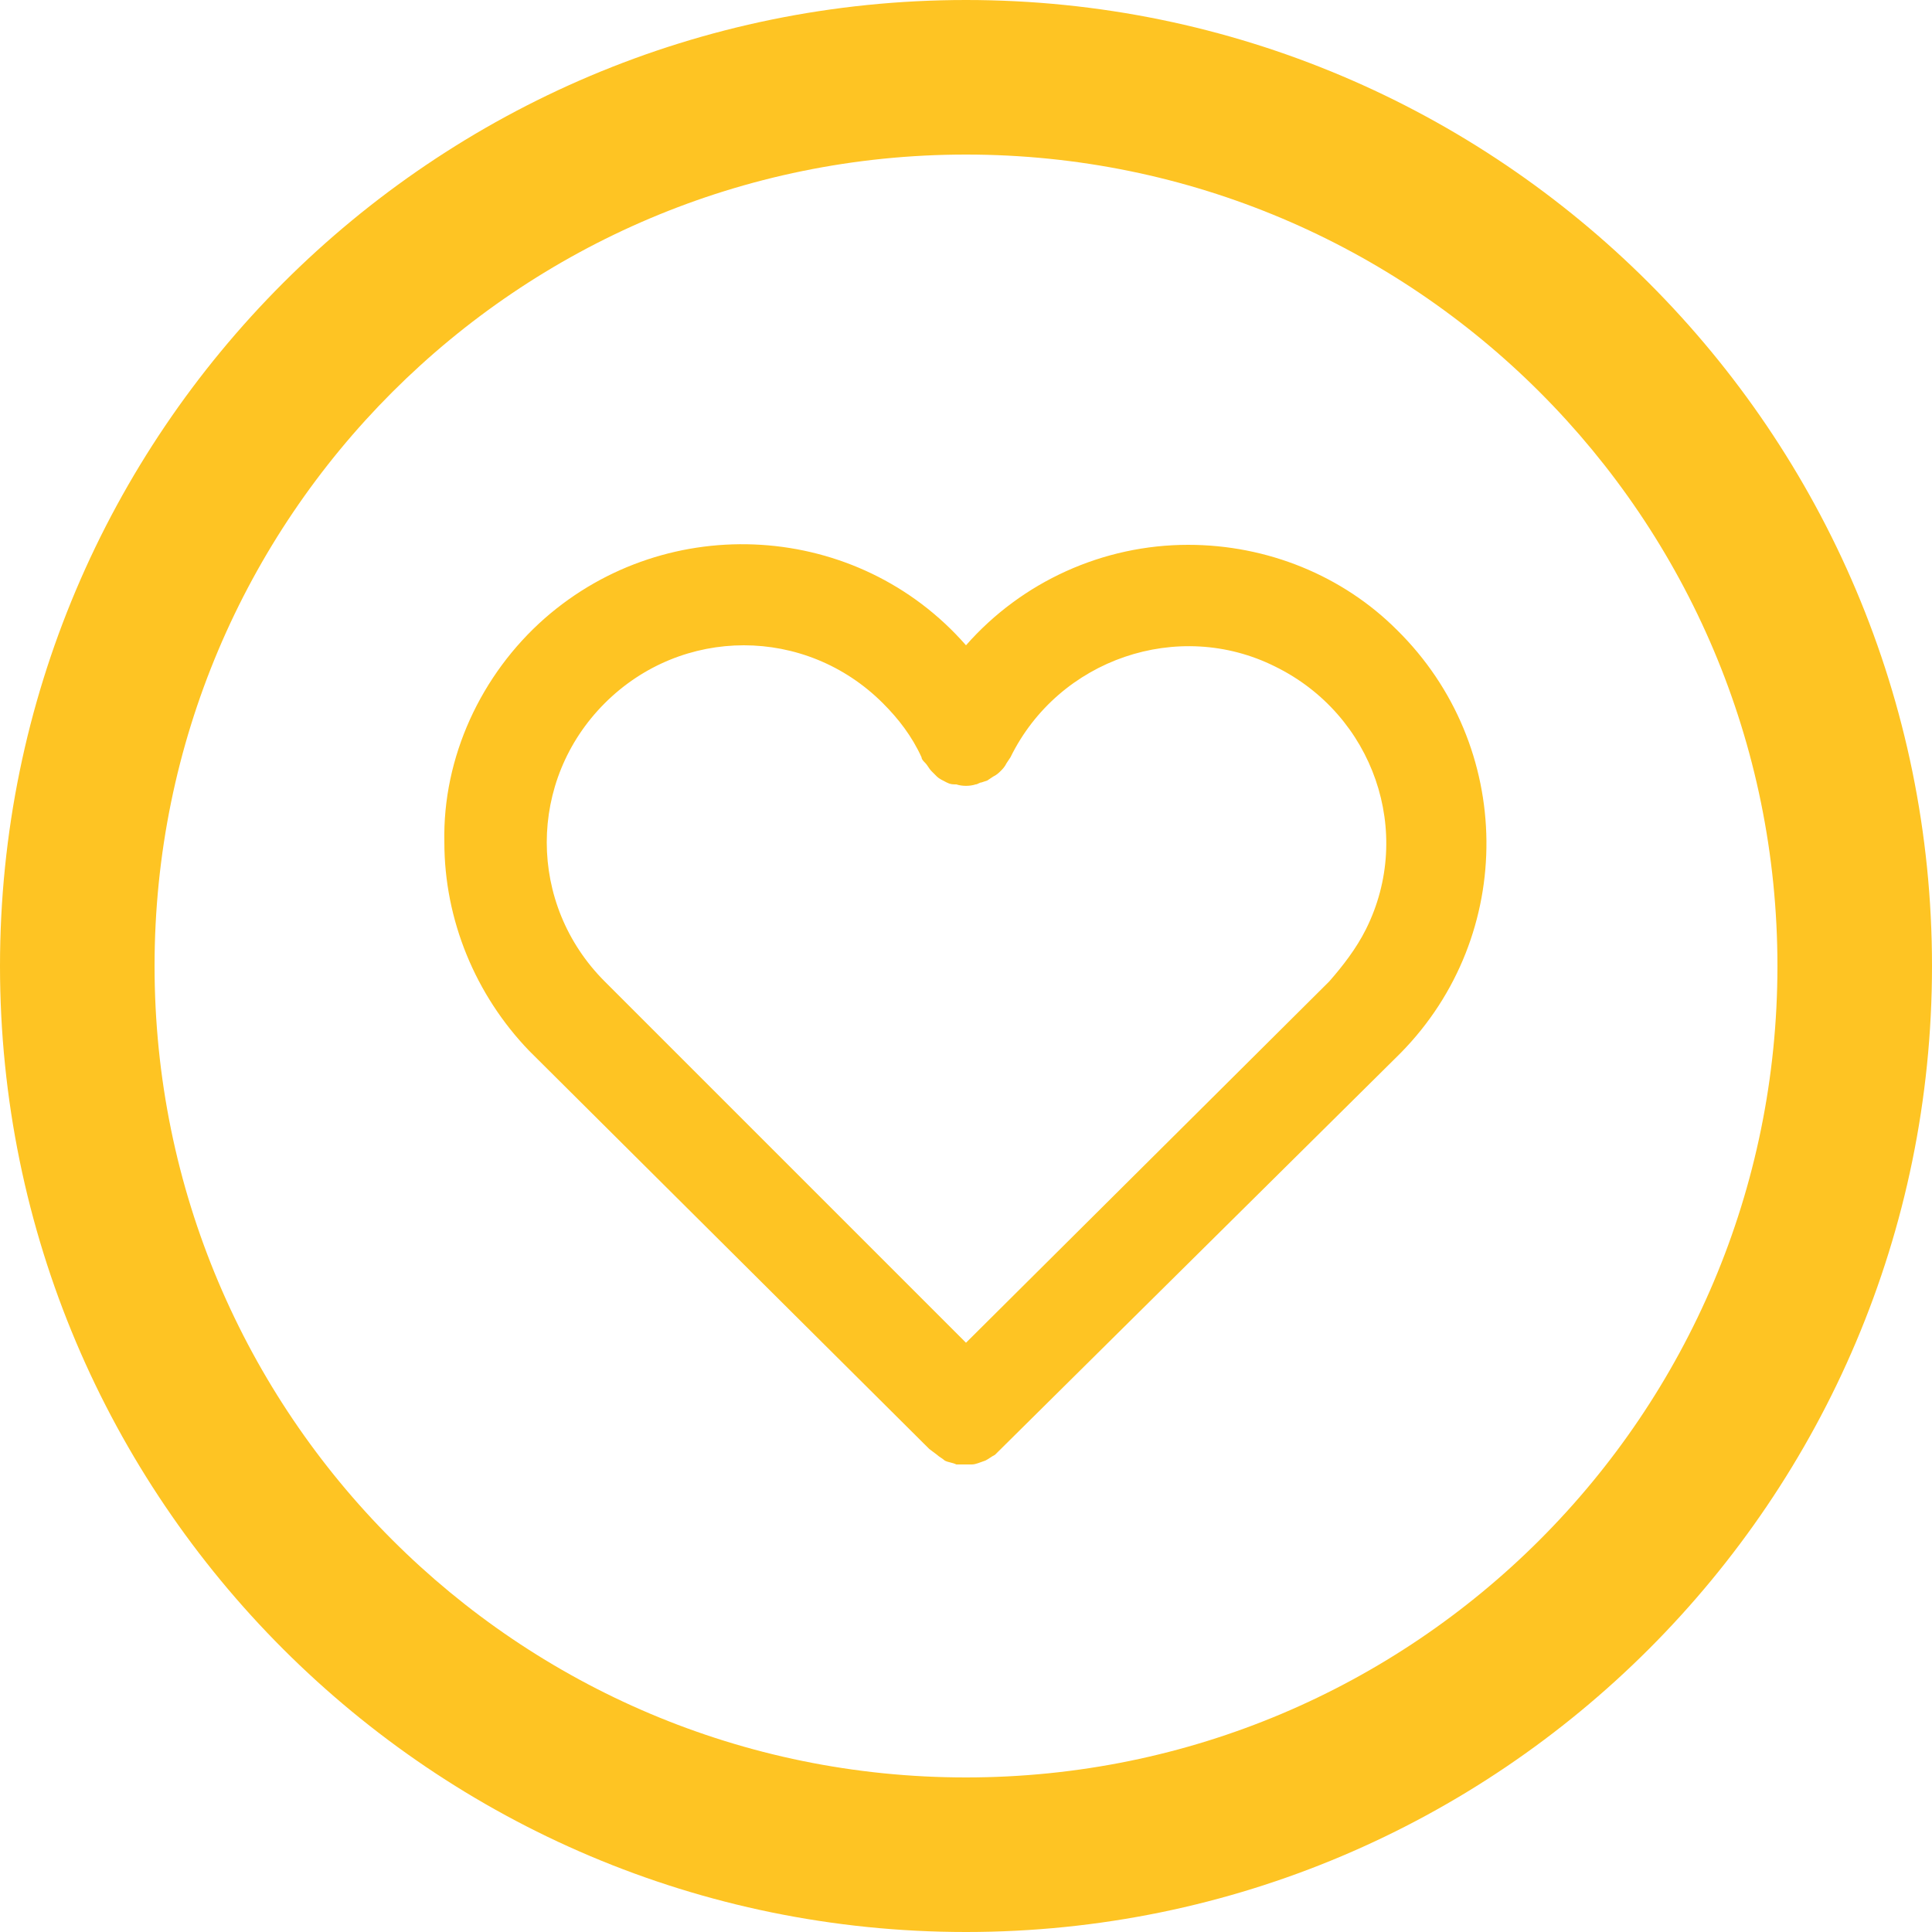
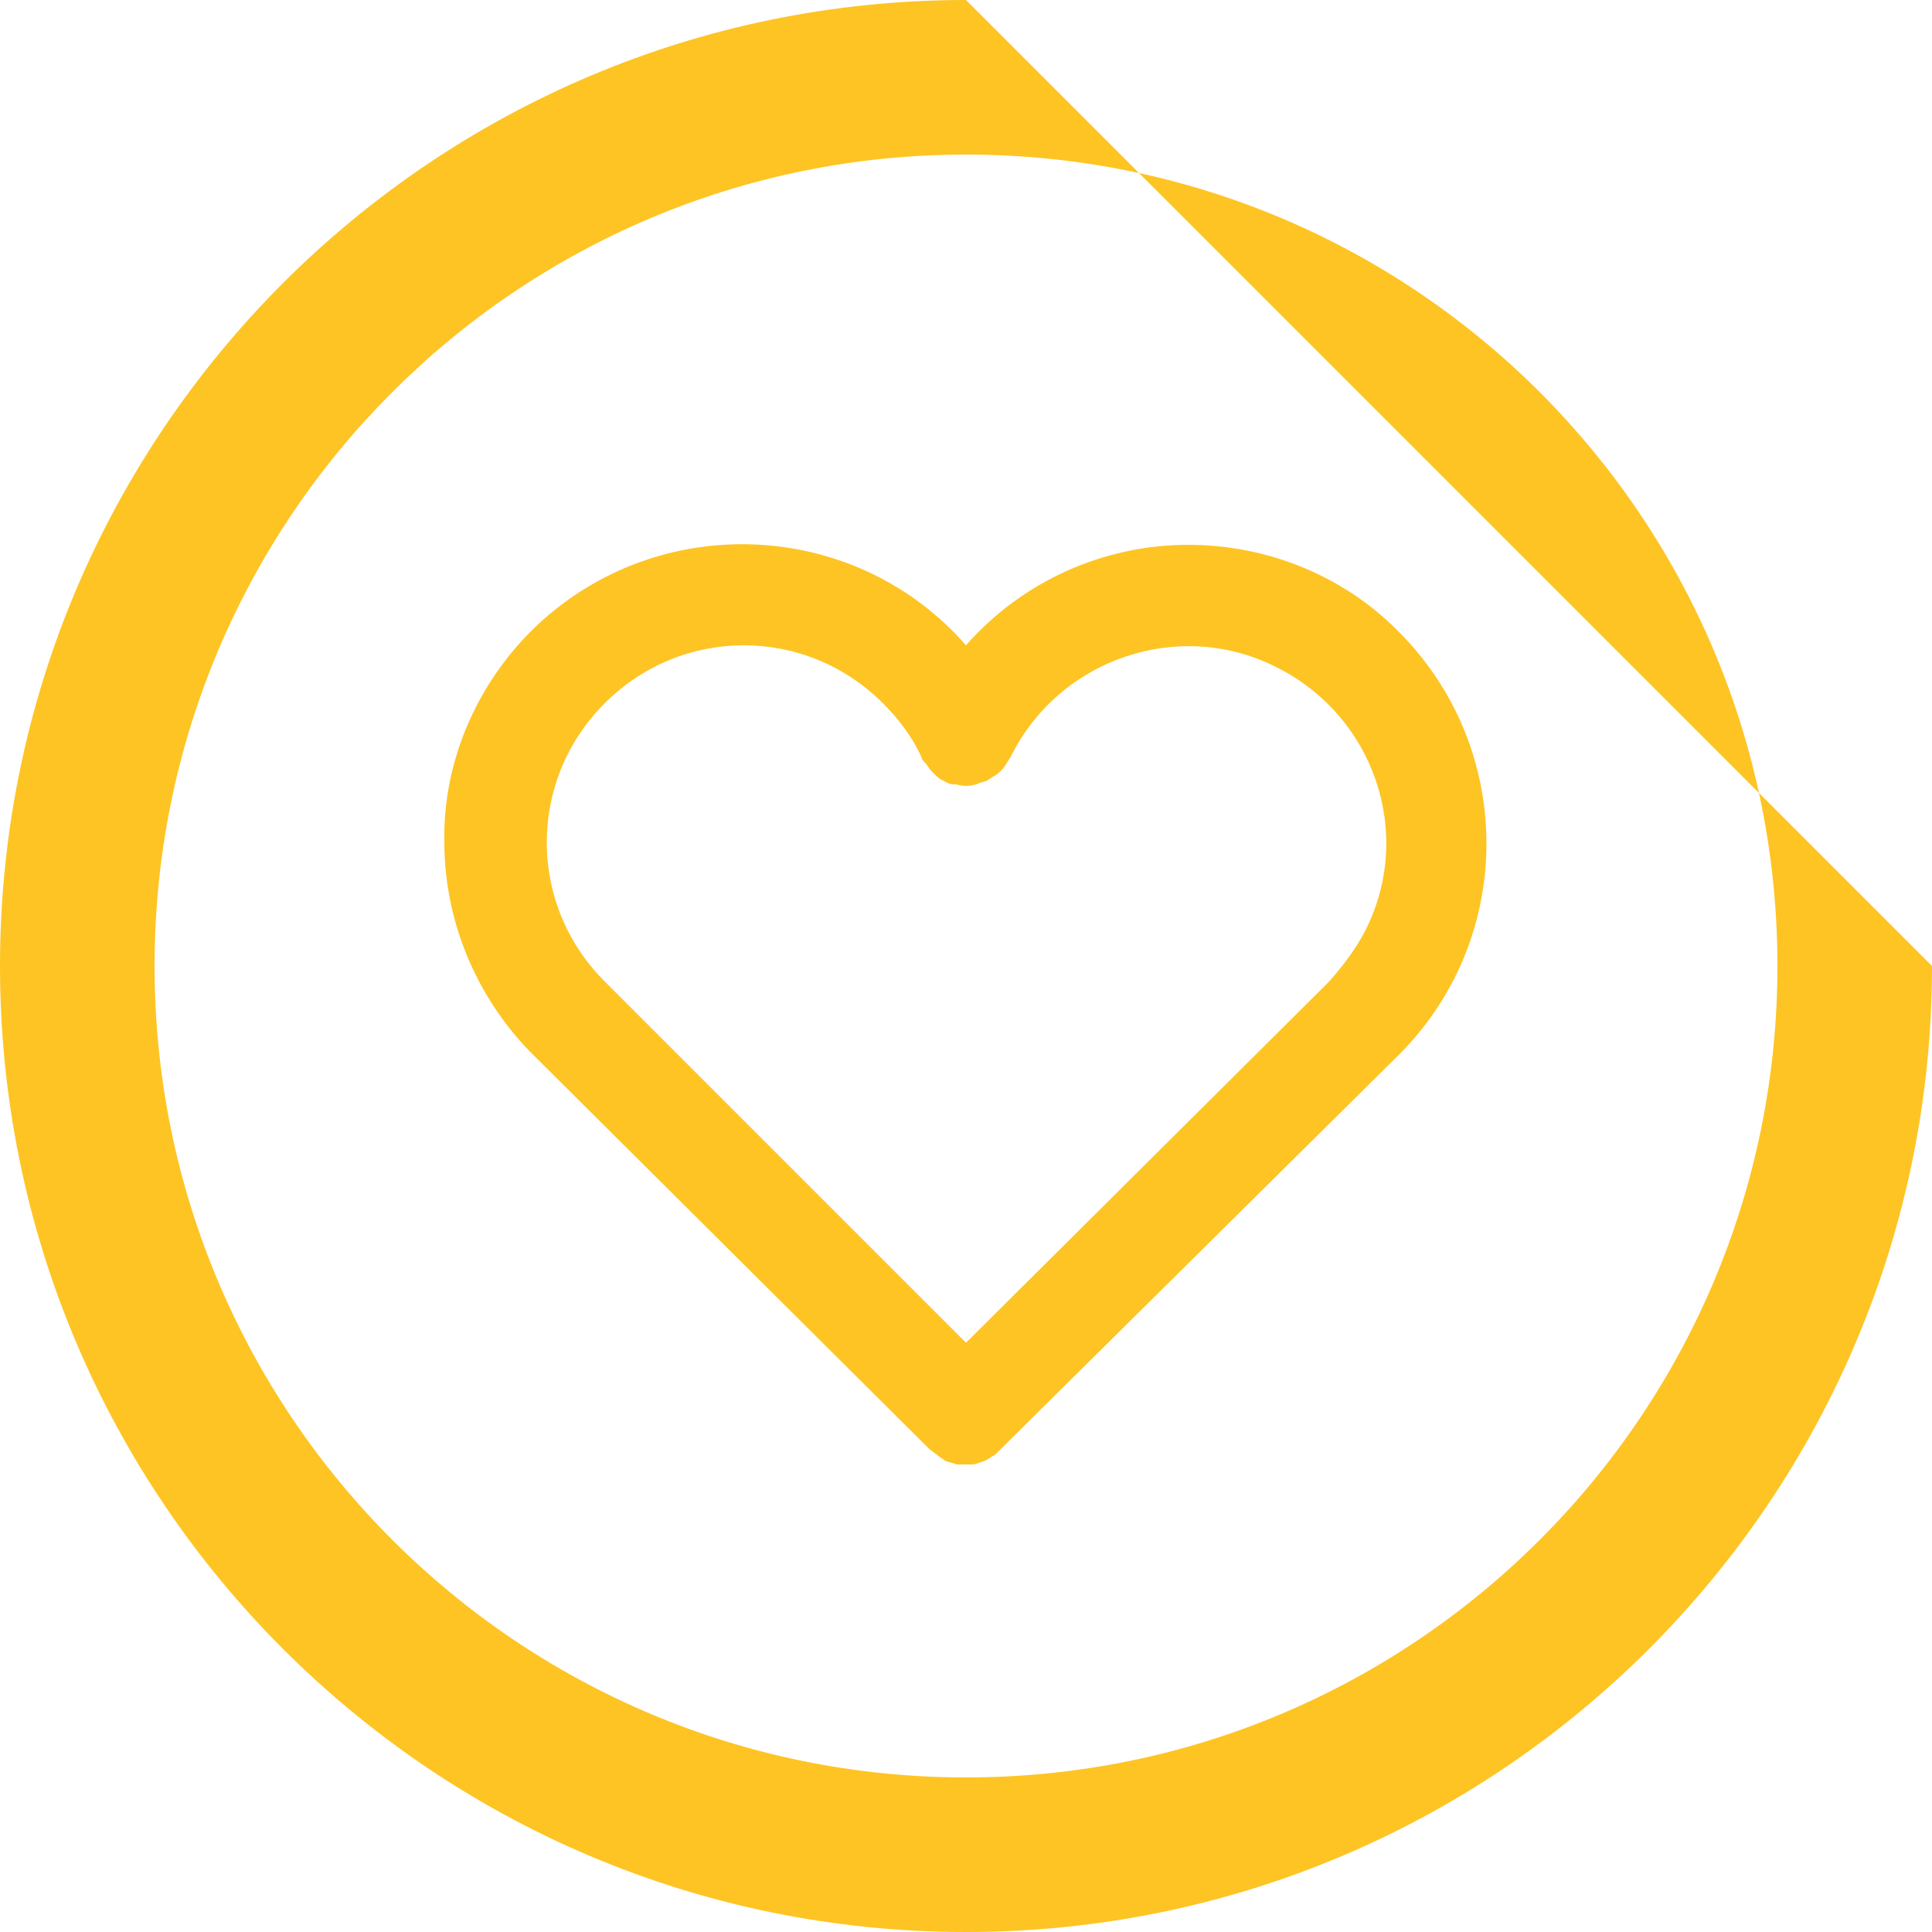
<svg xmlns="http://www.w3.org/2000/svg" version="1.1" id="Layer_1" x="0px" y="0px" viewBox="0 0 100 100" style="enable-background:new 0 0 100 100;" xml:space="preserve">
  <style type="text/css">
	.st0{fill:#FEC423;}
</style>
-   <path id="icon-support.svg" class="st0" d="M50,8c23.2,0,42,18.8,42,42S73.2,92,50,92S8,73.2,8,50l0,0C8,26.8,26.8,8,50,8 M50,0  C22.4,0,0,22.4,0,50s22.4,50,50,50s50-22.4,50-50S77.6,0,50,0L50,0z M61.5,28.2c-4.4,0-8.6,1.9-11.5,5.2c-5.6-6.4-15.4-7-21.8-1.4  c-3.3,2.9-5.3,7.2-5.2,11.6c0,4,1.6,7.9,4.4,10.8l20.7,20.6l0.4,0.3c0.1,0.1,0.3,0.2,0.4,0.3c0.2,0.1,0.4,0.1,0.6,0.2l0.4,0  c0.1,0,0.2,0,0.4,0c0.2,0,0.4-0.1,0.7-0.2c0.2-0.1,0.3-0.2,0.5-0.3l20.9-20.7l0.1-0.1c6-6.1,5.9-15.9-0.2-21.9  C69.5,29.8,65.6,28.2,61.5,28.2z M50.8,40.5l0.3-0.1l0.3-0.2c0.2-0.1,0.3-0.2,0.4-0.3c0.1-0.1,0.2-0.2,0.3-0.4l0.2-0.3  C54.8,34.1,61,32,66,34.5c5.1,2.5,7.2,8.6,4.7,13.6c-0.5,1-1.2,1.9-1.9,2.7L50,69.5L31.6,51.1l-0.3-0.3c-4-4-4-10.4,0-14.4  c4-4,10.4-4,14.4,0c0.8,0.8,1.5,1.7,2,2.8c0,0.1,0.1,0.2,0.2,0.3c0.1,0.1,0.2,0.3,0.3,0.4c0.1,0.1,0.2,0.2,0.3,0.3  c0.1,0.1,0.3,0.2,0.5,0.3c0.2,0.1,0.3,0.1,0.5,0.1c0.3,0.1,0.7,0.1,1,0C50.6,40.6,50.7,40.5,50.8,40.5z M51.2,39.2L51.2,39.2z" />
+   <path id="icon-support.svg" class="st0" d="M50,8c23.2,0,42,18.8,42,42S73.2,92,50,92S8,73.2,8,50l0,0C8,26.8,26.8,8,50,8 M50,0  C22.4,0,0,22.4,0,50s22.4,50,50,50s50-22.4,50-50L50,0z M61.5,28.2c-4.4,0-8.6,1.9-11.5,5.2c-5.6-6.4-15.4-7-21.8-1.4  c-3.3,2.9-5.3,7.2-5.2,11.6c0,4,1.6,7.9,4.4,10.8l20.7,20.6l0.4,0.3c0.1,0.1,0.3,0.2,0.4,0.3c0.2,0.1,0.4,0.1,0.6,0.2l0.4,0  c0.1,0,0.2,0,0.4,0c0.2,0,0.4-0.1,0.7-0.2c0.2-0.1,0.3-0.2,0.5-0.3l20.9-20.7l0.1-0.1c6-6.1,5.9-15.9-0.2-21.9  C69.5,29.8,65.6,28.2,61.5,28.2z M50.8,40.5l0.3-0.1l0.3-0.2c0.2-0.1,0.3-0.2,0.4-0.3c0.1-0.1,0.2-0.2,0.3-0.4l0.2-0.3  C54.8,34.1,61,32,66,34.5c5.1,2.5,7.2,8.6,4.7,13.6c-0.5,1-1.2,1.9-1.9,2.7L50,69.5L31.6,51.1l-0.3-0.3c-4-4-4-10.4,0-14.4  c4-4,10.4-4,14.4,0c0.8,0.8,1.5,1.7,2,2.8c0,0.1,0.1,0.2,0.2,0.3c0.1,0.1,0.2,0.3,0.3,0.4c0.1,0.1,0.2,0.2,0.3,0.3  c0.1,0.1,0.3,0.2,0.5,0.3c0.2,0.1,0.3,0.1,0.5,0.1c0.3,0.1,0.7,0.1,1,0C50.6,40.6,50.7,40.5,50.8,40.5z M51.2,39.2L51.2,39.2z" />
</svg>